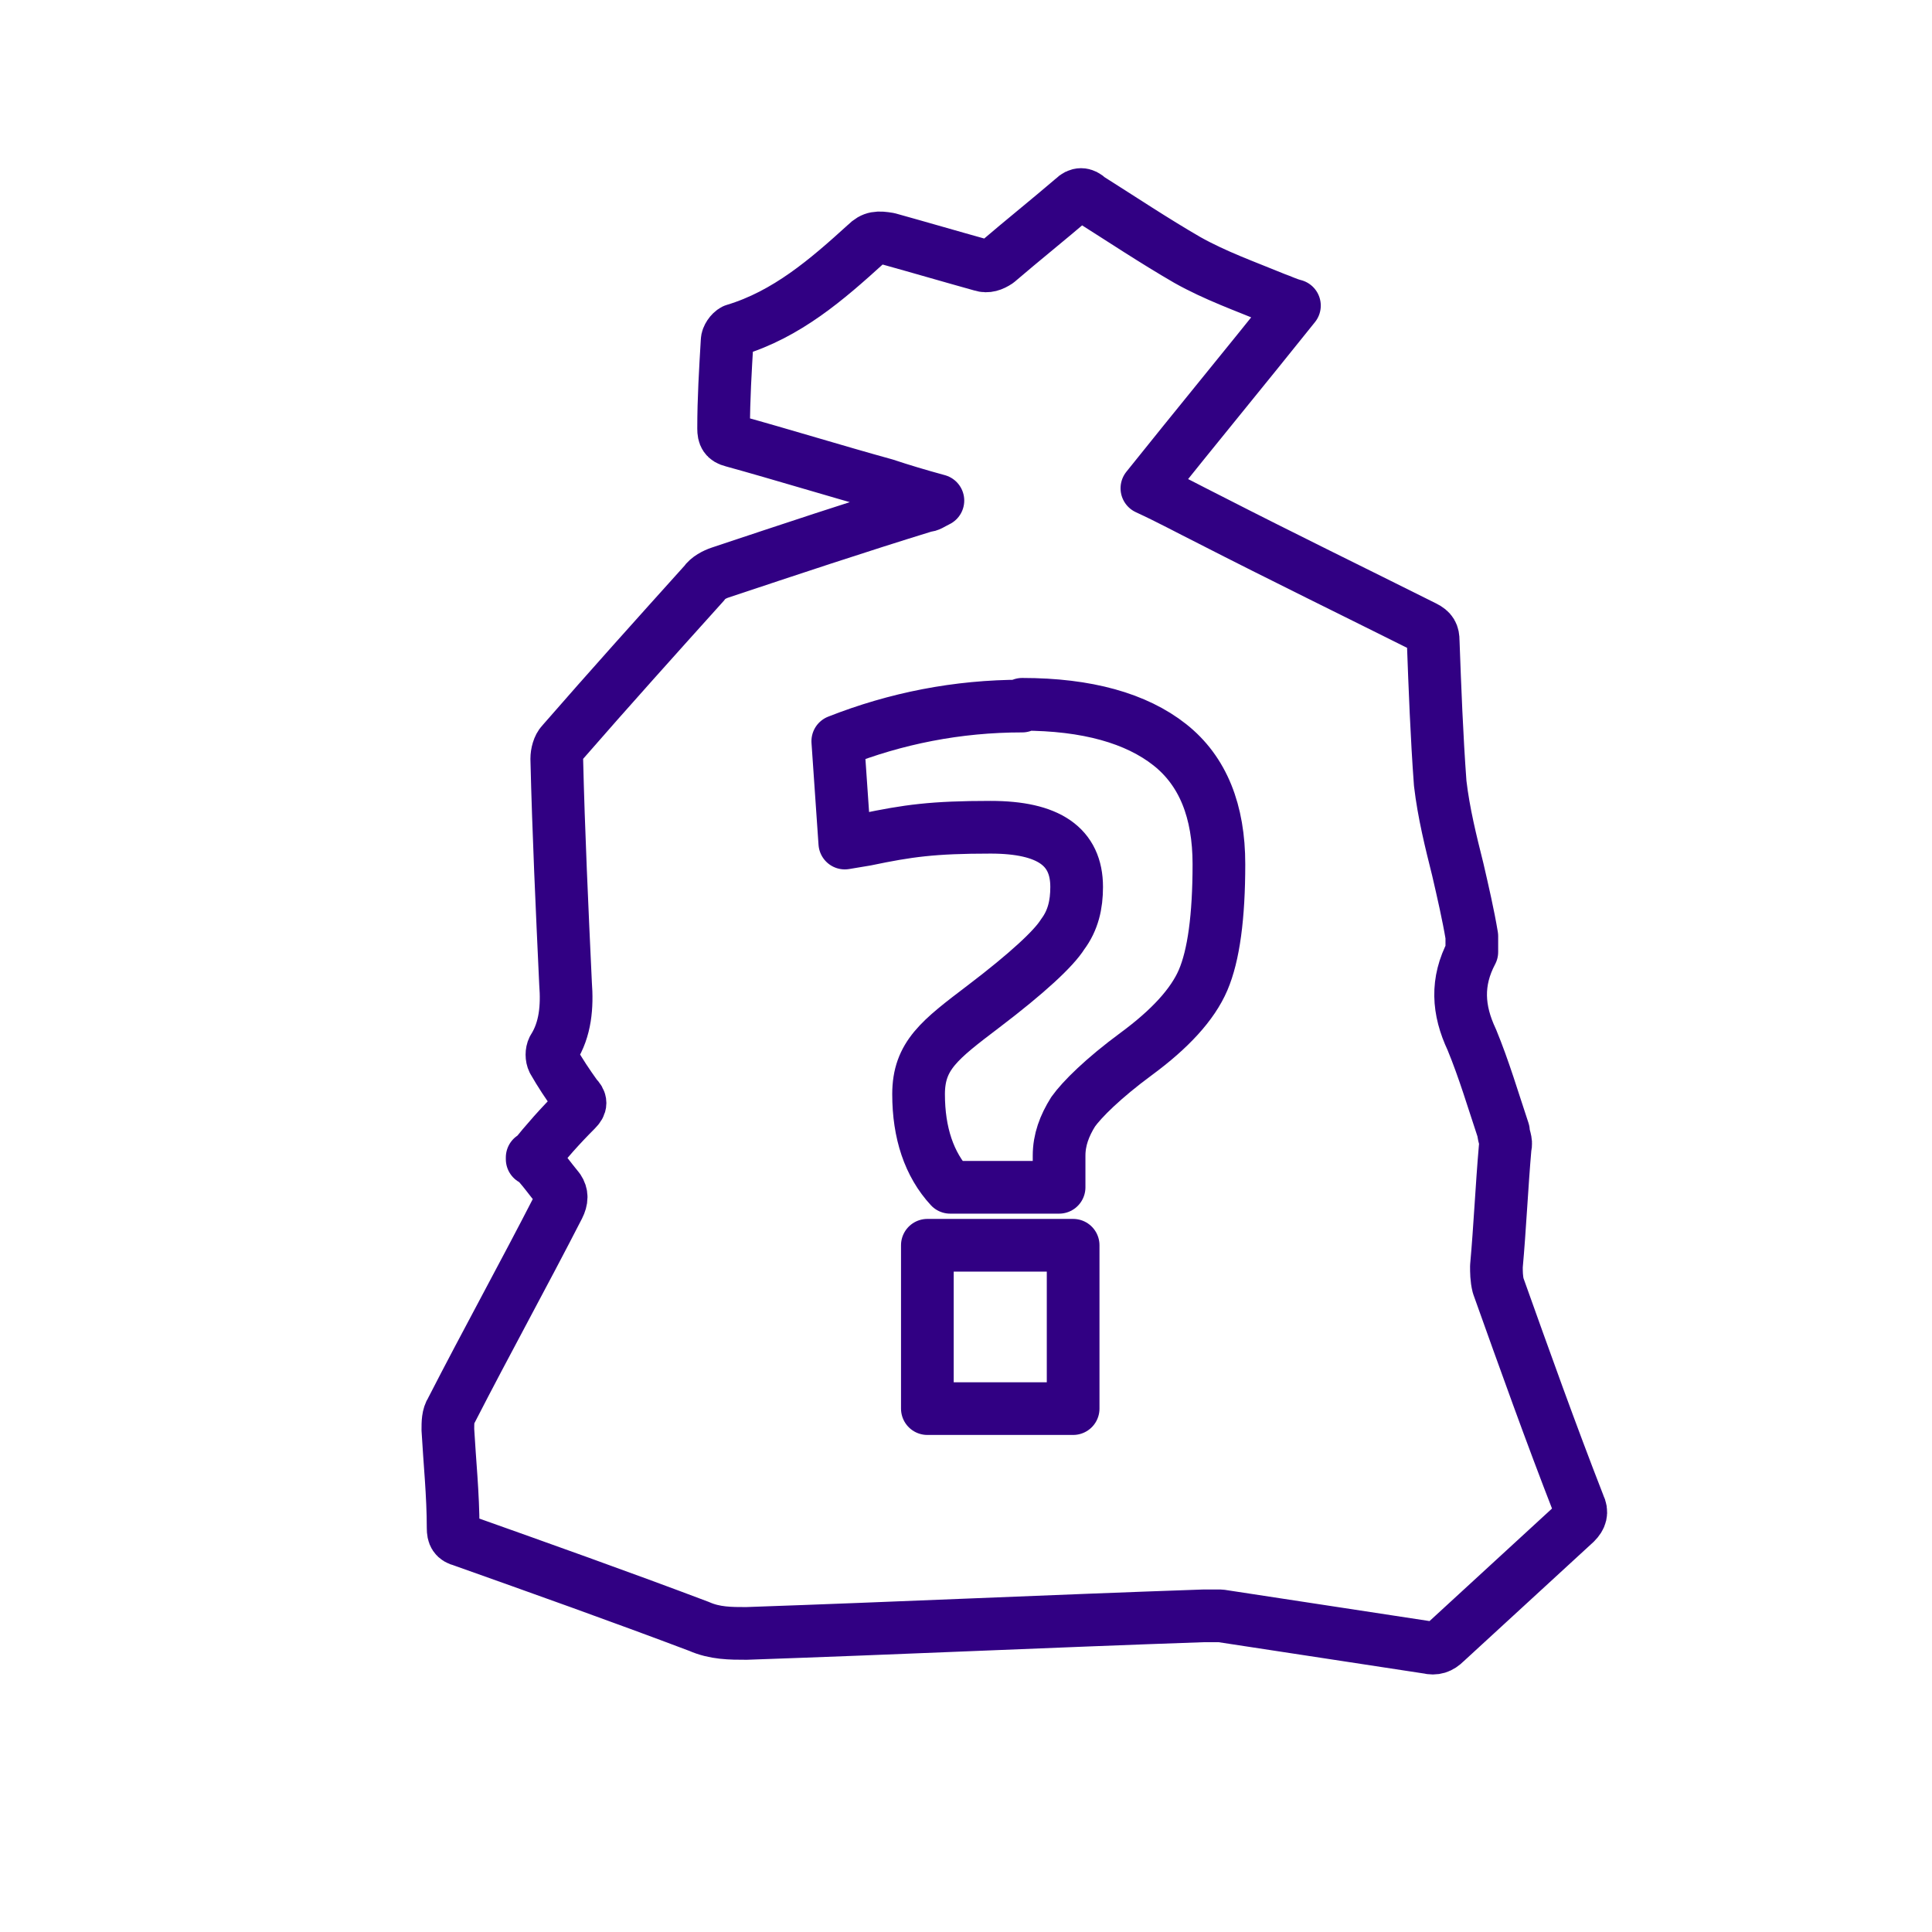
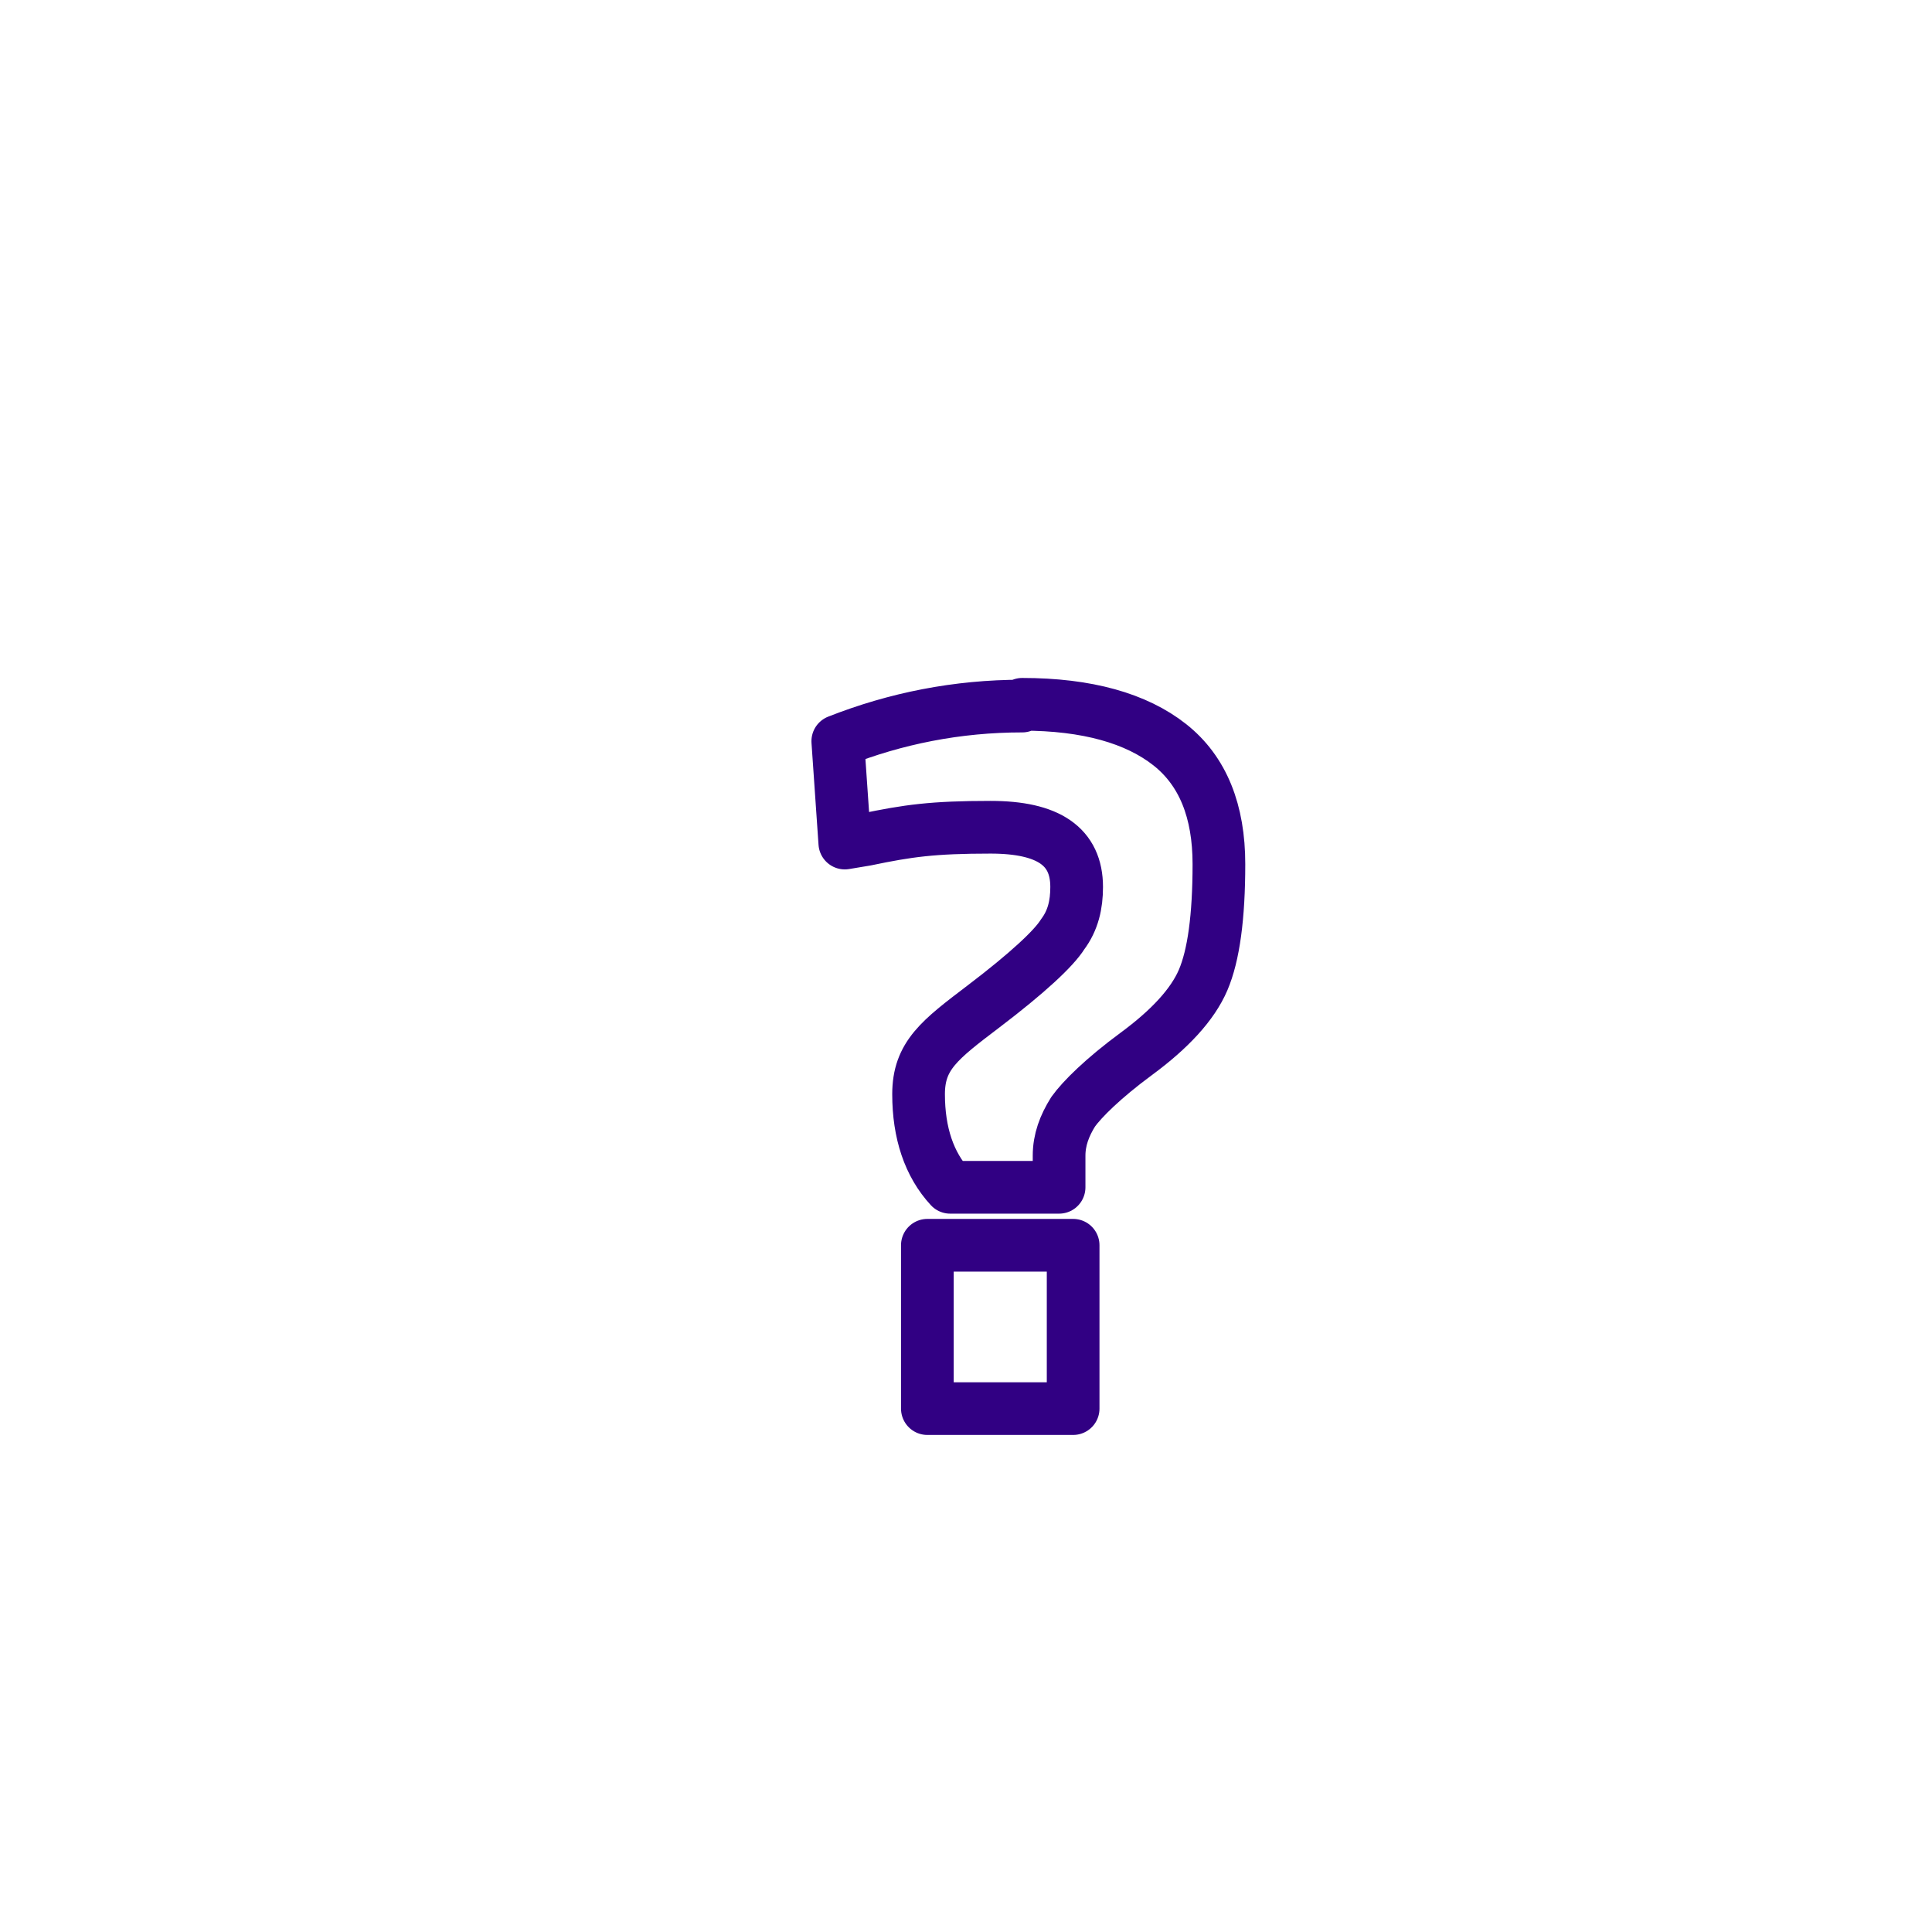
<svg xmlns="http://www.w3.org/2000/svg" id="Layer_1" data-name="Layer 1" version="1.1" viewBox="0 0 110 110">
  <defs>
    <style>
      .cls-1 {
        fill: none;
        stroke: #310083;
        stroke-linecap: round;
        stroke-linejoin: round;
        stroke-width: 3px;
      }
    </style>
  </defs>
-   <path class="cls-1" d="M30.3,66c.8-1,1.6-1.9,2.5-2.8.3-.3.3-.5,0-.8-.5-.7-.9-1.3-1.3-2-.1-.2-.1-.5,0-.7.7-1.1.8-2.4.7-3.7-.2-4.3-.4-8.6-.5-12.8,0-.3.1-.7.3-.9,2.7-3.1,5.4-6.1,8.1-9.1.2-.3.6-.5.9-.6,3.9-1.3,7.8-2.6,11.7-3.8.2,0,.3-.1.7-.3-1.1-.3-2.1-.6-3-.9-2.9-.8-5.8-1.7-8.7-2.5-.4-.1-.5-.3-.5-.7,0-1.7.1-3.3.2-5,0-.2.2-.5.4-.6,3-.9,5.3-2.9,7.5-4.9.4-.4.7-.4,1.3-.3,1.8.5,3.5,1,5.3,1.5.3.1.6,0,.9-.2,1.4-1.2,2.9-2.4,4.3-3.6.3-.3.6-.3.9,0,1.9,1.2,3.7,2.4,5.6,3.5,1.6.9,3.3,1.5,5,2.2.3.1.7.3,1.1.4-2.8,3.5-5.6,6.9-8.4,10.4,1.3.6,2.4,1.2,3.6,1.8,4.1,2.1,8.2,4.1,12.2,6.1.4.2.5.4.5.8.1,2.7.2,5.4.4,8.1.2,1.7.6,3.3,1,4.9.3,1.3.6,2.6.8,3.8,0,.3,0,.7,0,.9-.9,1.7-.8,3.3,0,5,.7,1.7,1.2,3.4,1.8,5.2,0,.3.2.6.1.9-.2,2.3-.3,4.6-.5,6.8,0,.3,0,.7.1,1.1,1.5,4.2,3,8.4,4.6,12.5.2.4.1.7-.2,1-2.5,2.3-4.9,4.5-7.4,6.8-.3.3-.6.4-1,.3-3.9-.6-7.9-1.2-11.8-1.8-.3,0-.7,0-1,0-8.7.3-17.3.7-26,1-.9,0-1.8,0-2.7-.4-4.5-1.7-9-3.3-13.5-4.9-.4-.1-.5-.3-.5-.7,0-1.9-.2-3.8-.3-5.6,0-.4,0-.8.2-1.1,2-3.9,4.1-7.7,6.1-11.6.2-.4.2-.7,0-1-.5-.6-.9-1.2-1.5-1.8Z" />
  <path class="cls-1" d="M58.2,40.1c3.7,0,6.5.8,8.4,2.3,1.9,1.5,2.8,3.8,2.8,6.8s-.3,5.2-.9,6.6c-.6,1.4-1.9,2.8-3.8,4.2-1.9,1.4-3.1,2.6-3.6,3.3-.5.8-.8,1.6-.8,2.5v1.8h-6.2c-1.2-1.3-1.8-3.1-1.8-5.3s1.2-3.1,3.7-5,4-3.3,4.5-4.1c.6-.8.8-1.7.8-2.7,0-2.3-1.6-3.4-4.9-3.4s-4.7.2-7.1.7l-1.2.2-.4-5.8c3.3-1.3,6.8-2,10.5-2ZM52.8,80.2v-9.3h8.3v9.3h-8.3Z" />
</svg>